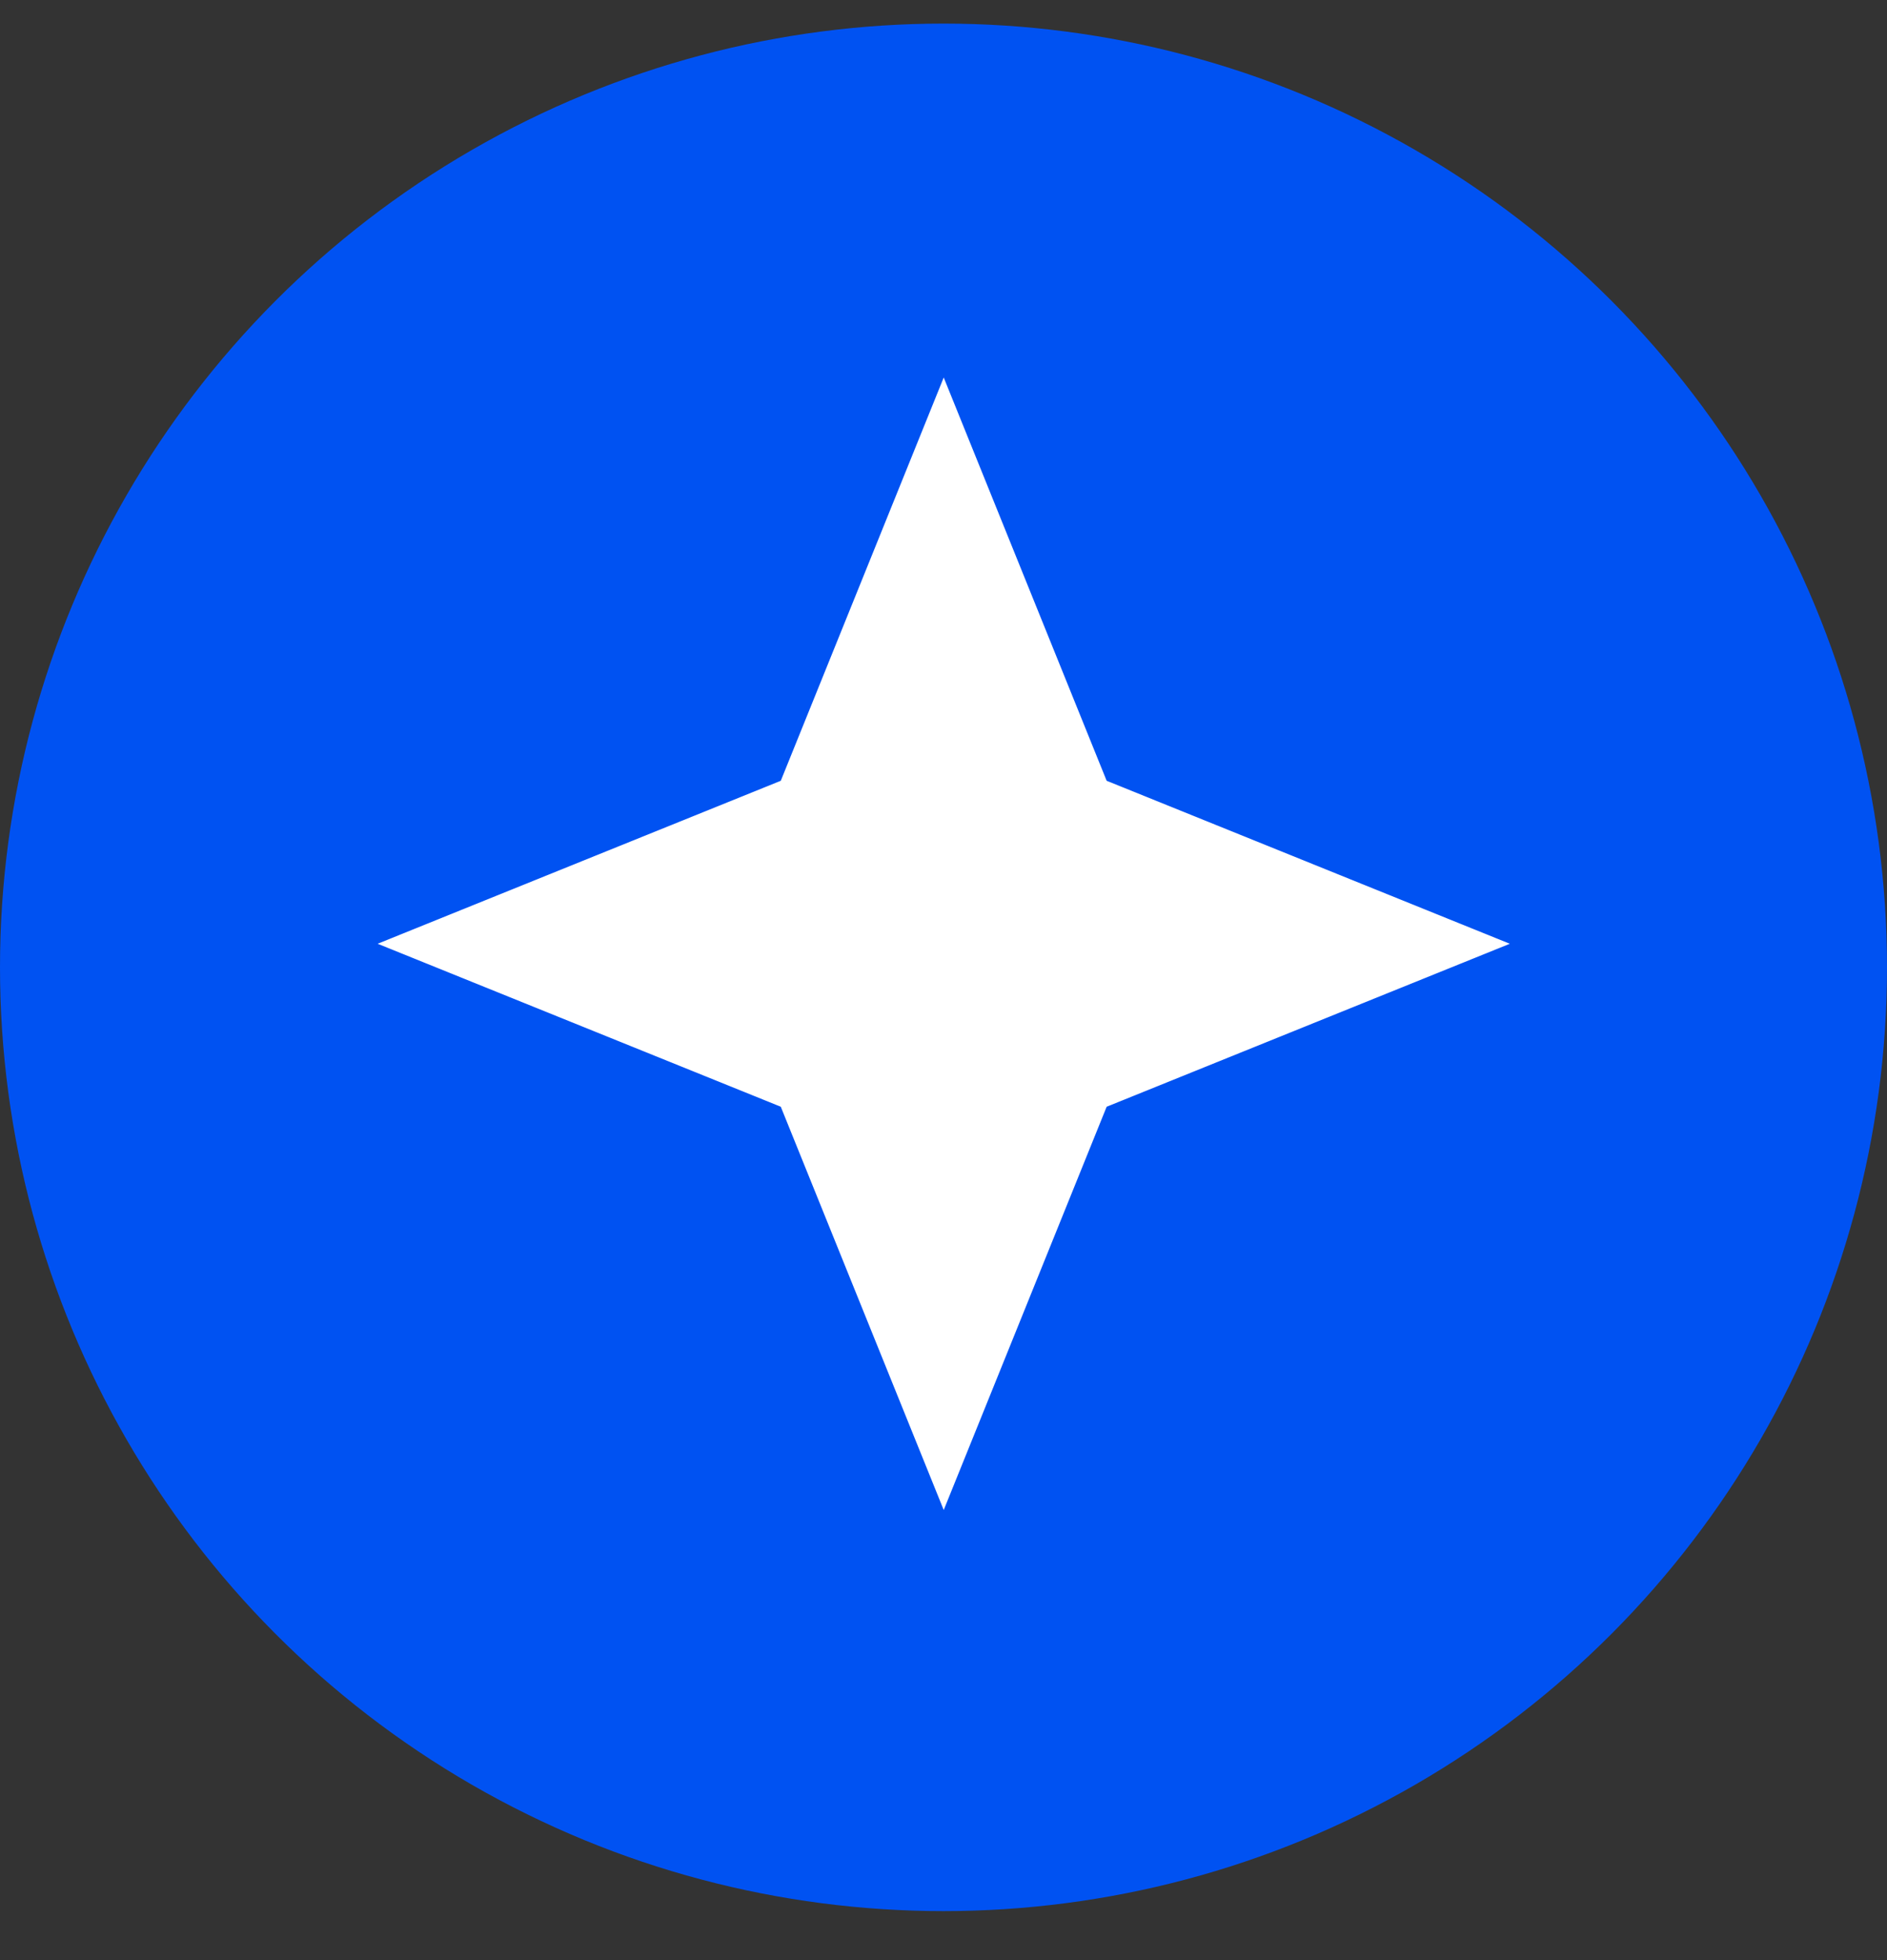
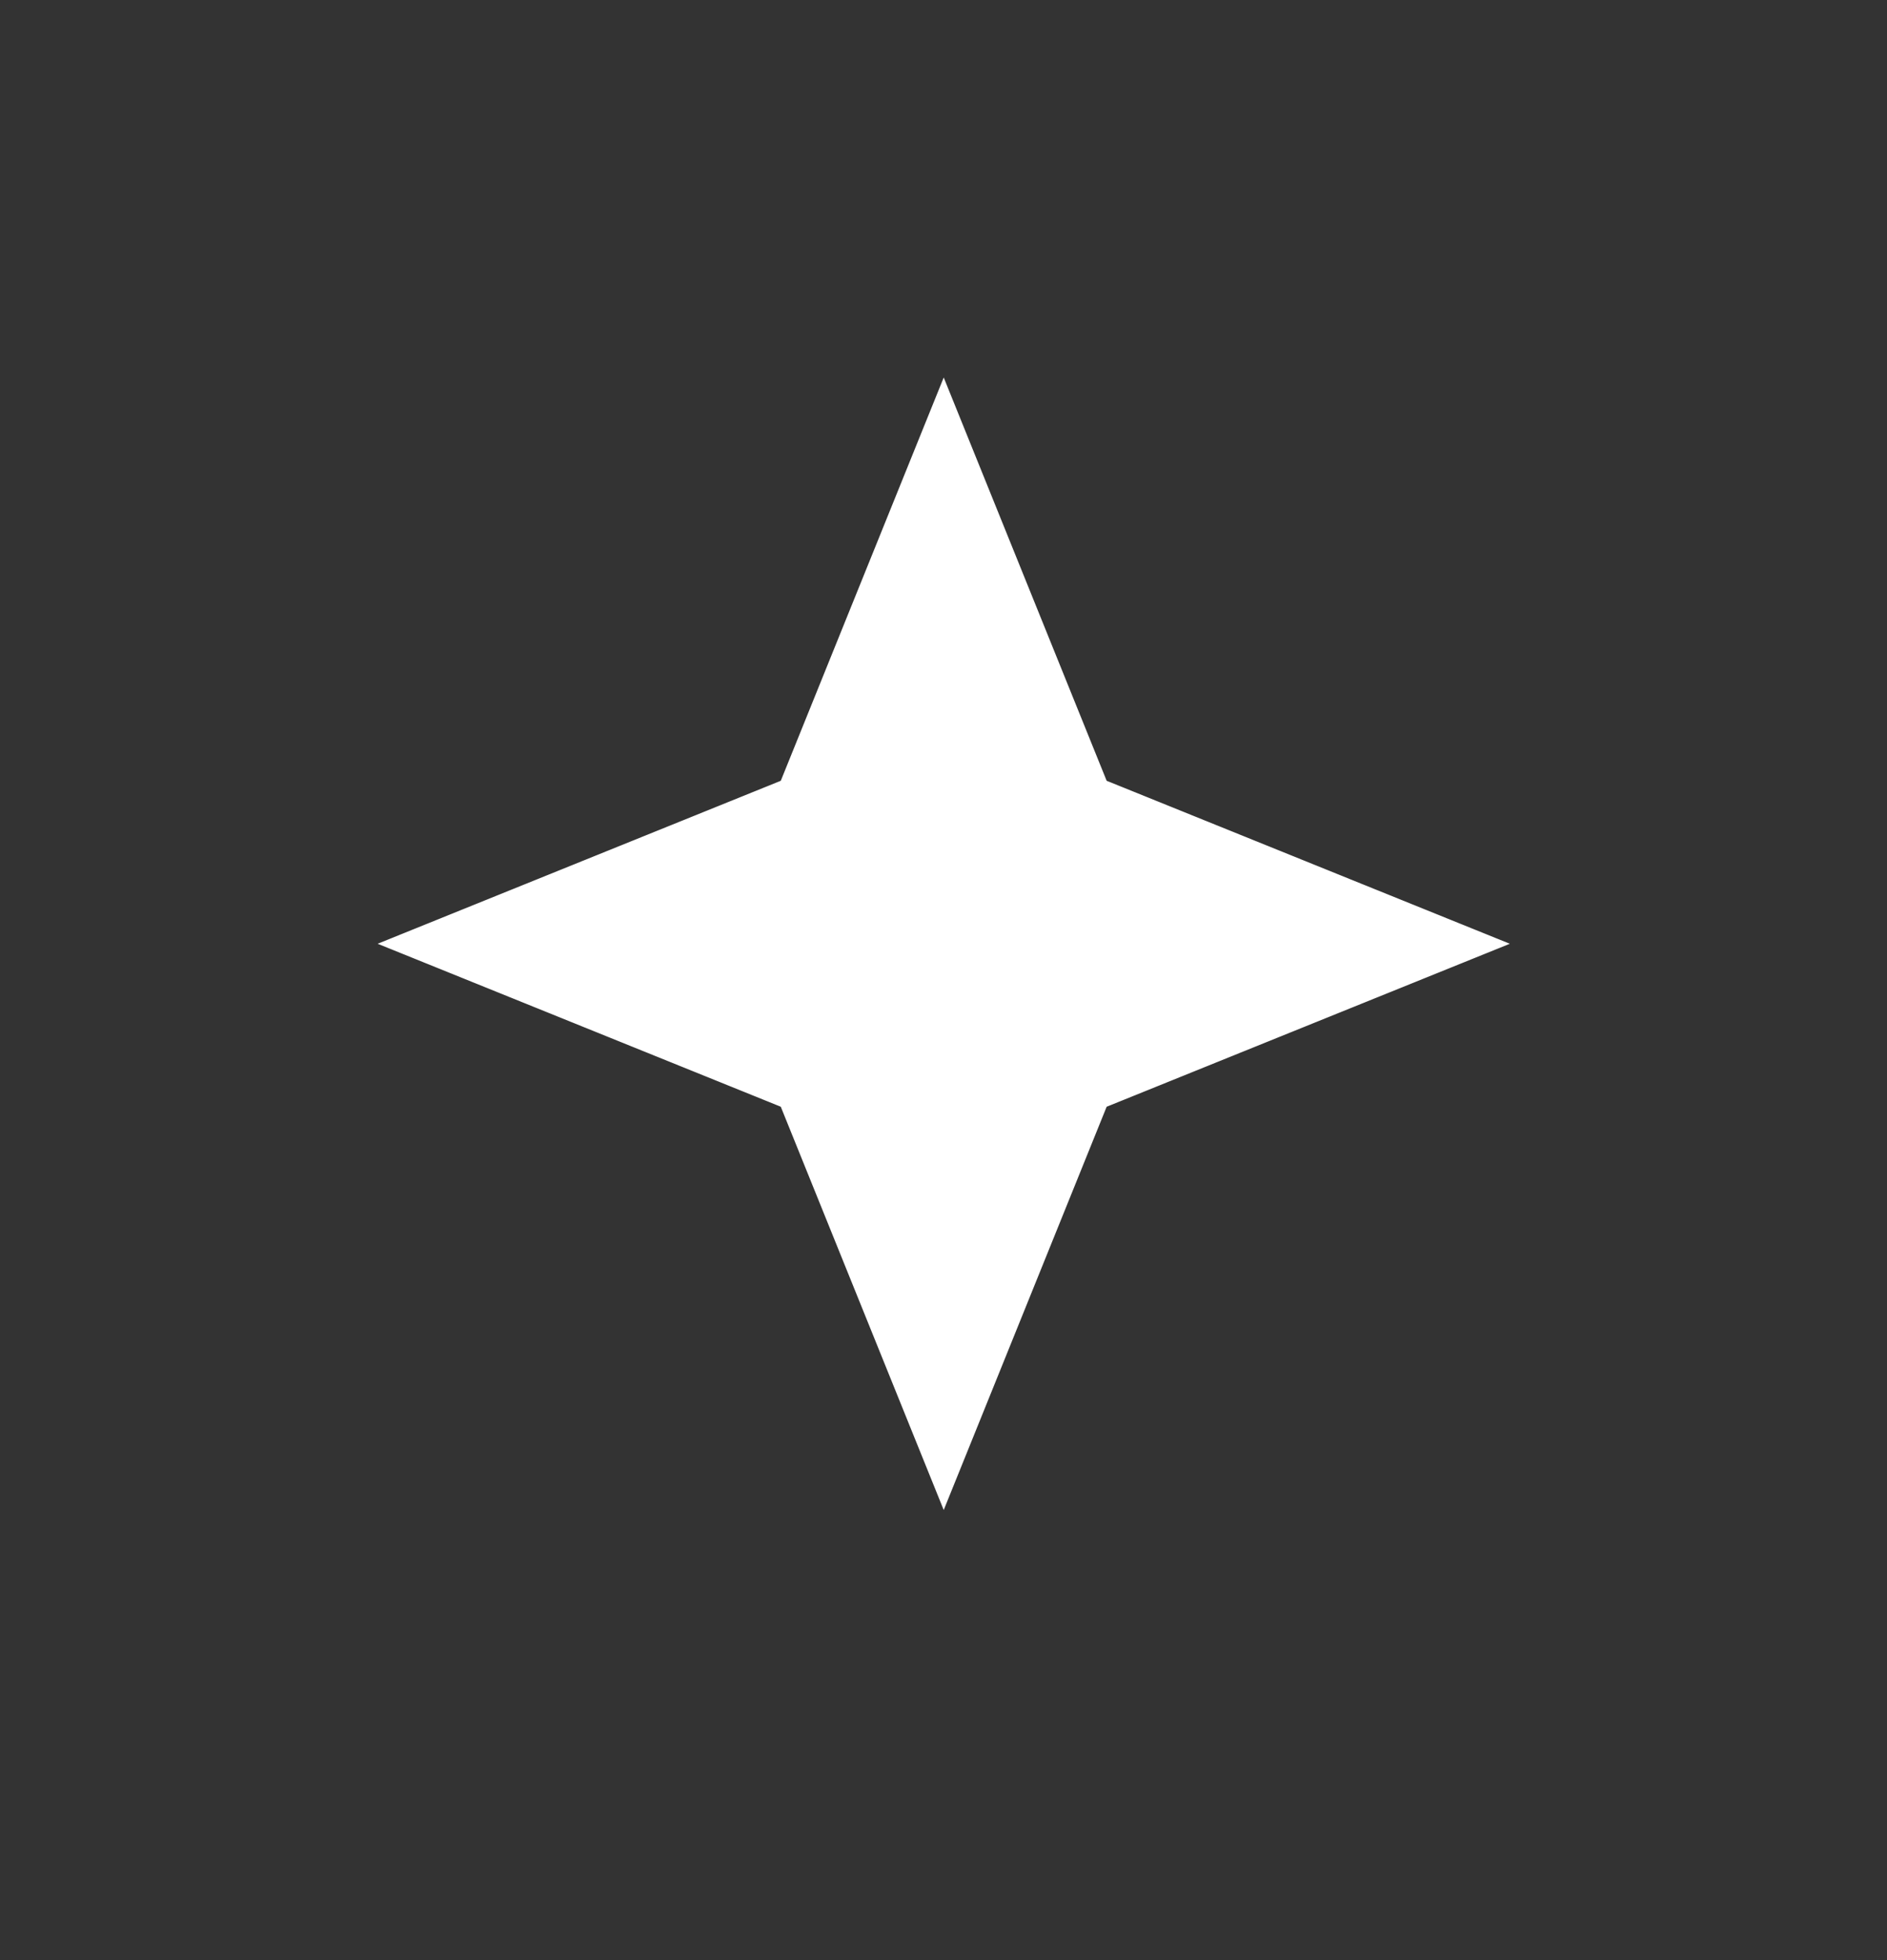
<svg xmlns="http://www.w3.org/2000/svg" width="26" height="27" viewBox="0 0 26 27" fill="none">
  <rect x="0" y="0" width="26" height="27" fill="#333333" stroke="none" />
-   <circle cx="13" cy="13.325" r="13" fill="#0052F2" />
  <path d="M13.003 5.2L15.248 10.755L20.803 13L15.248 15.245L13.003 20.8L10.758 15.245L5.203 13L10.758 10.755L13.003 5.2Z" fill="white" />
</svg>